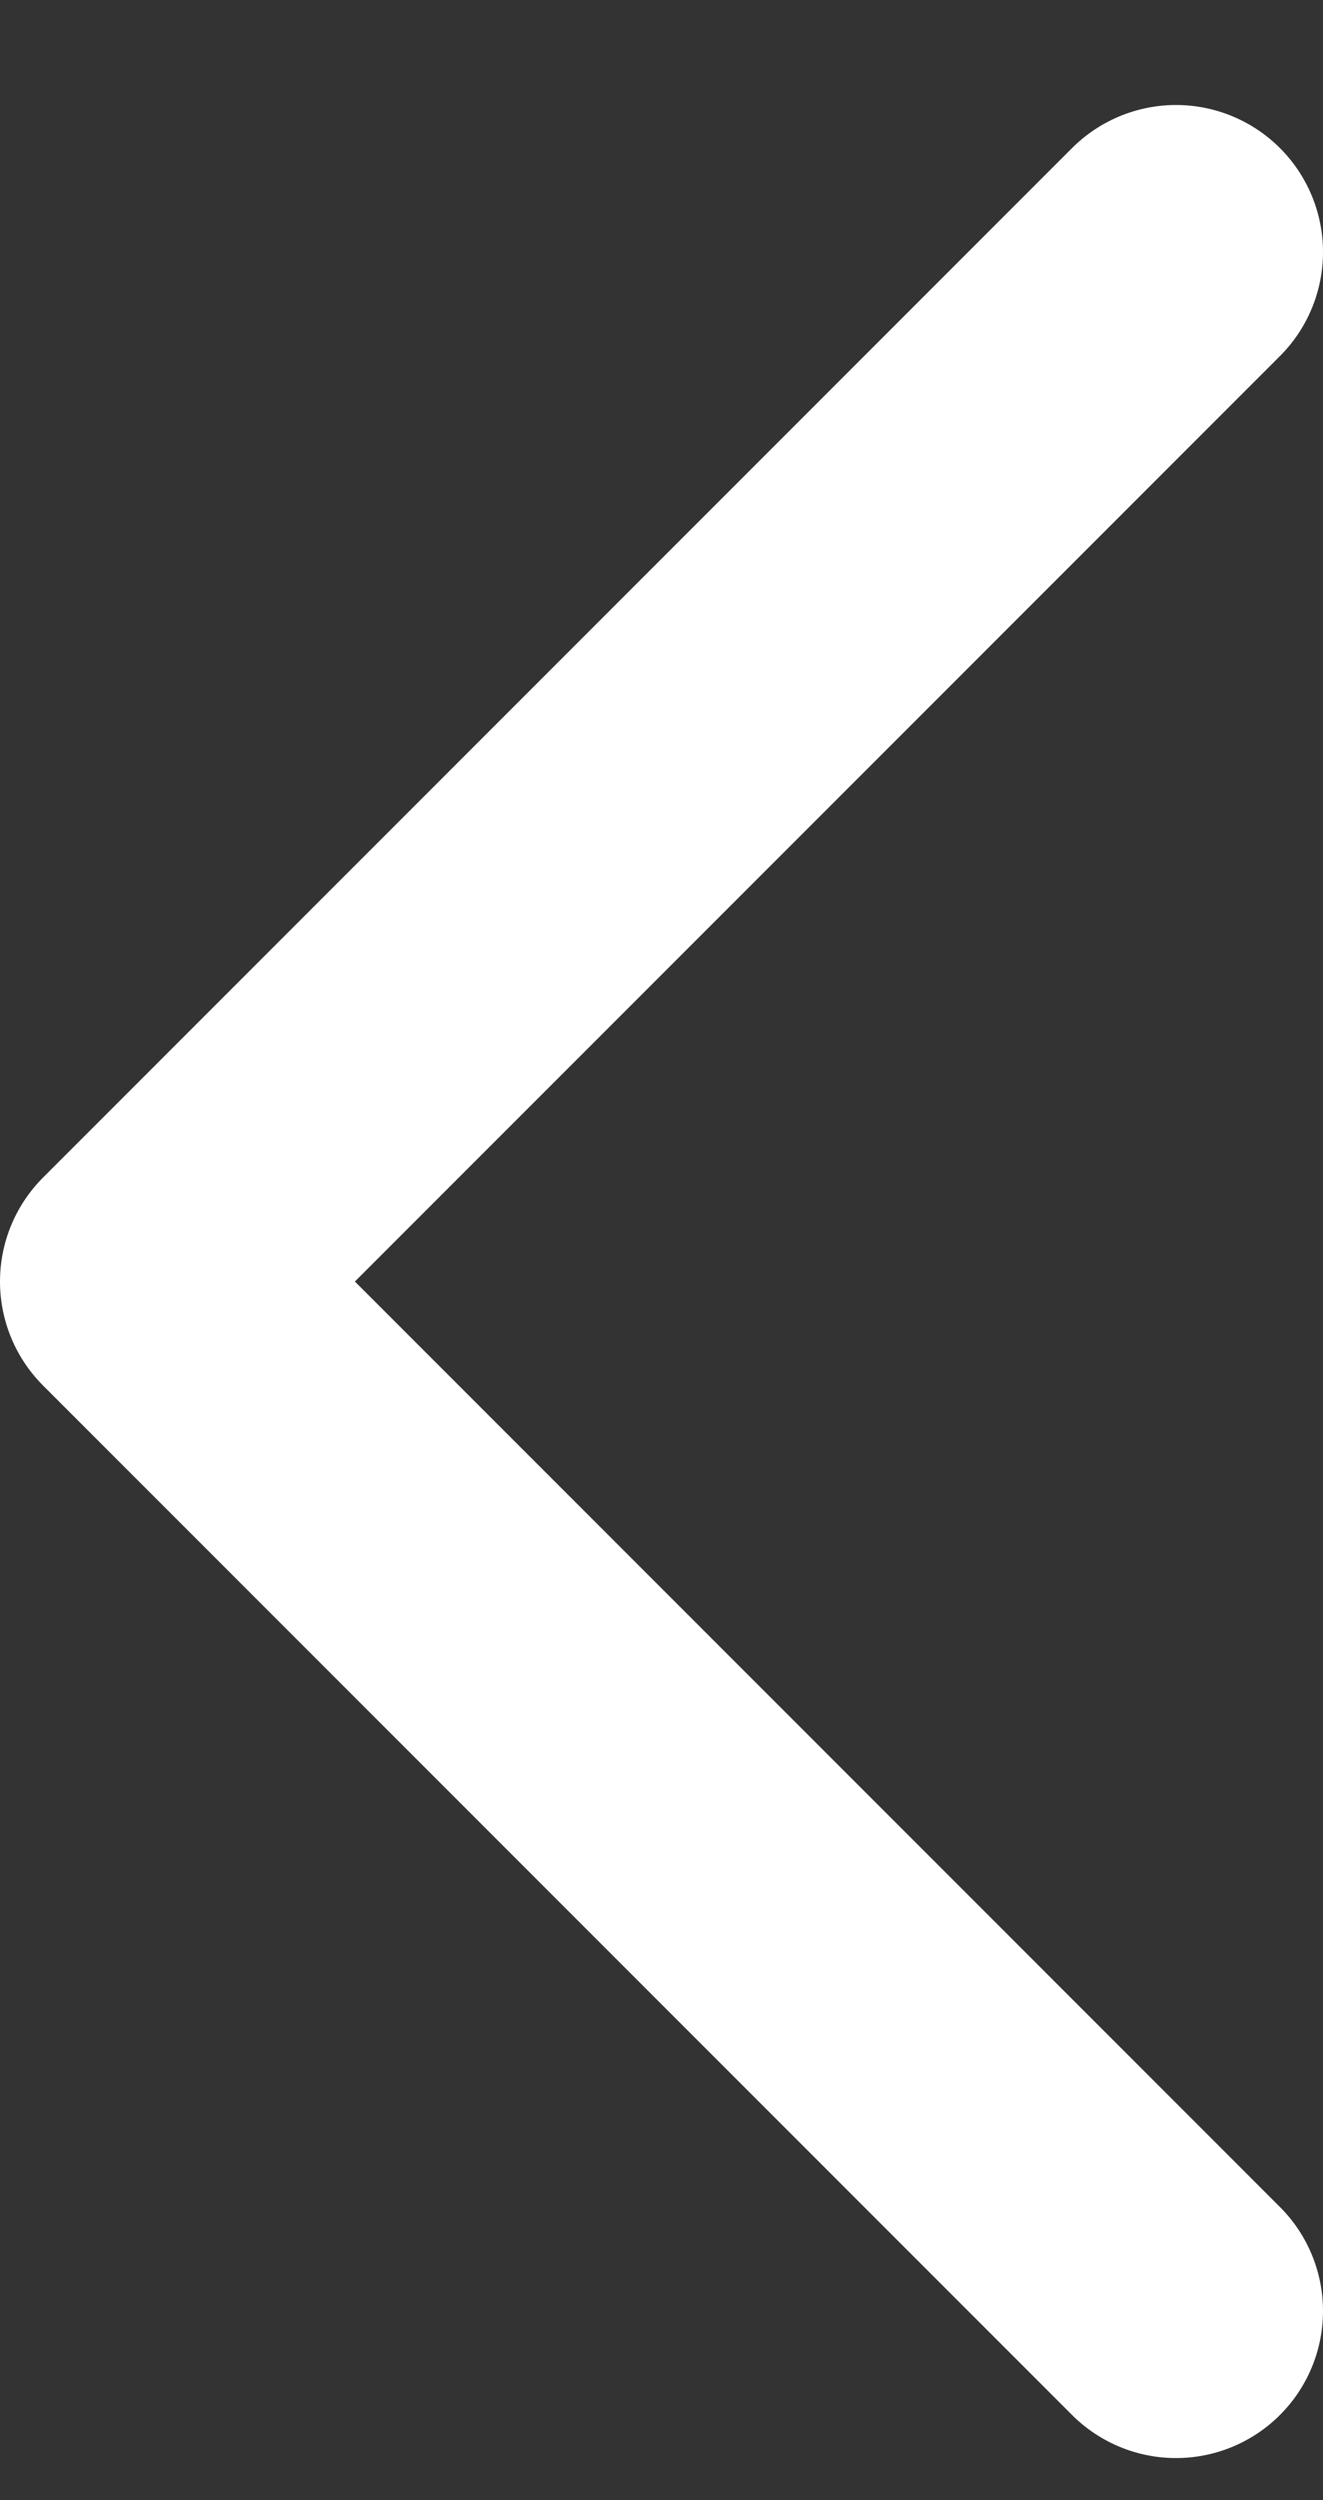
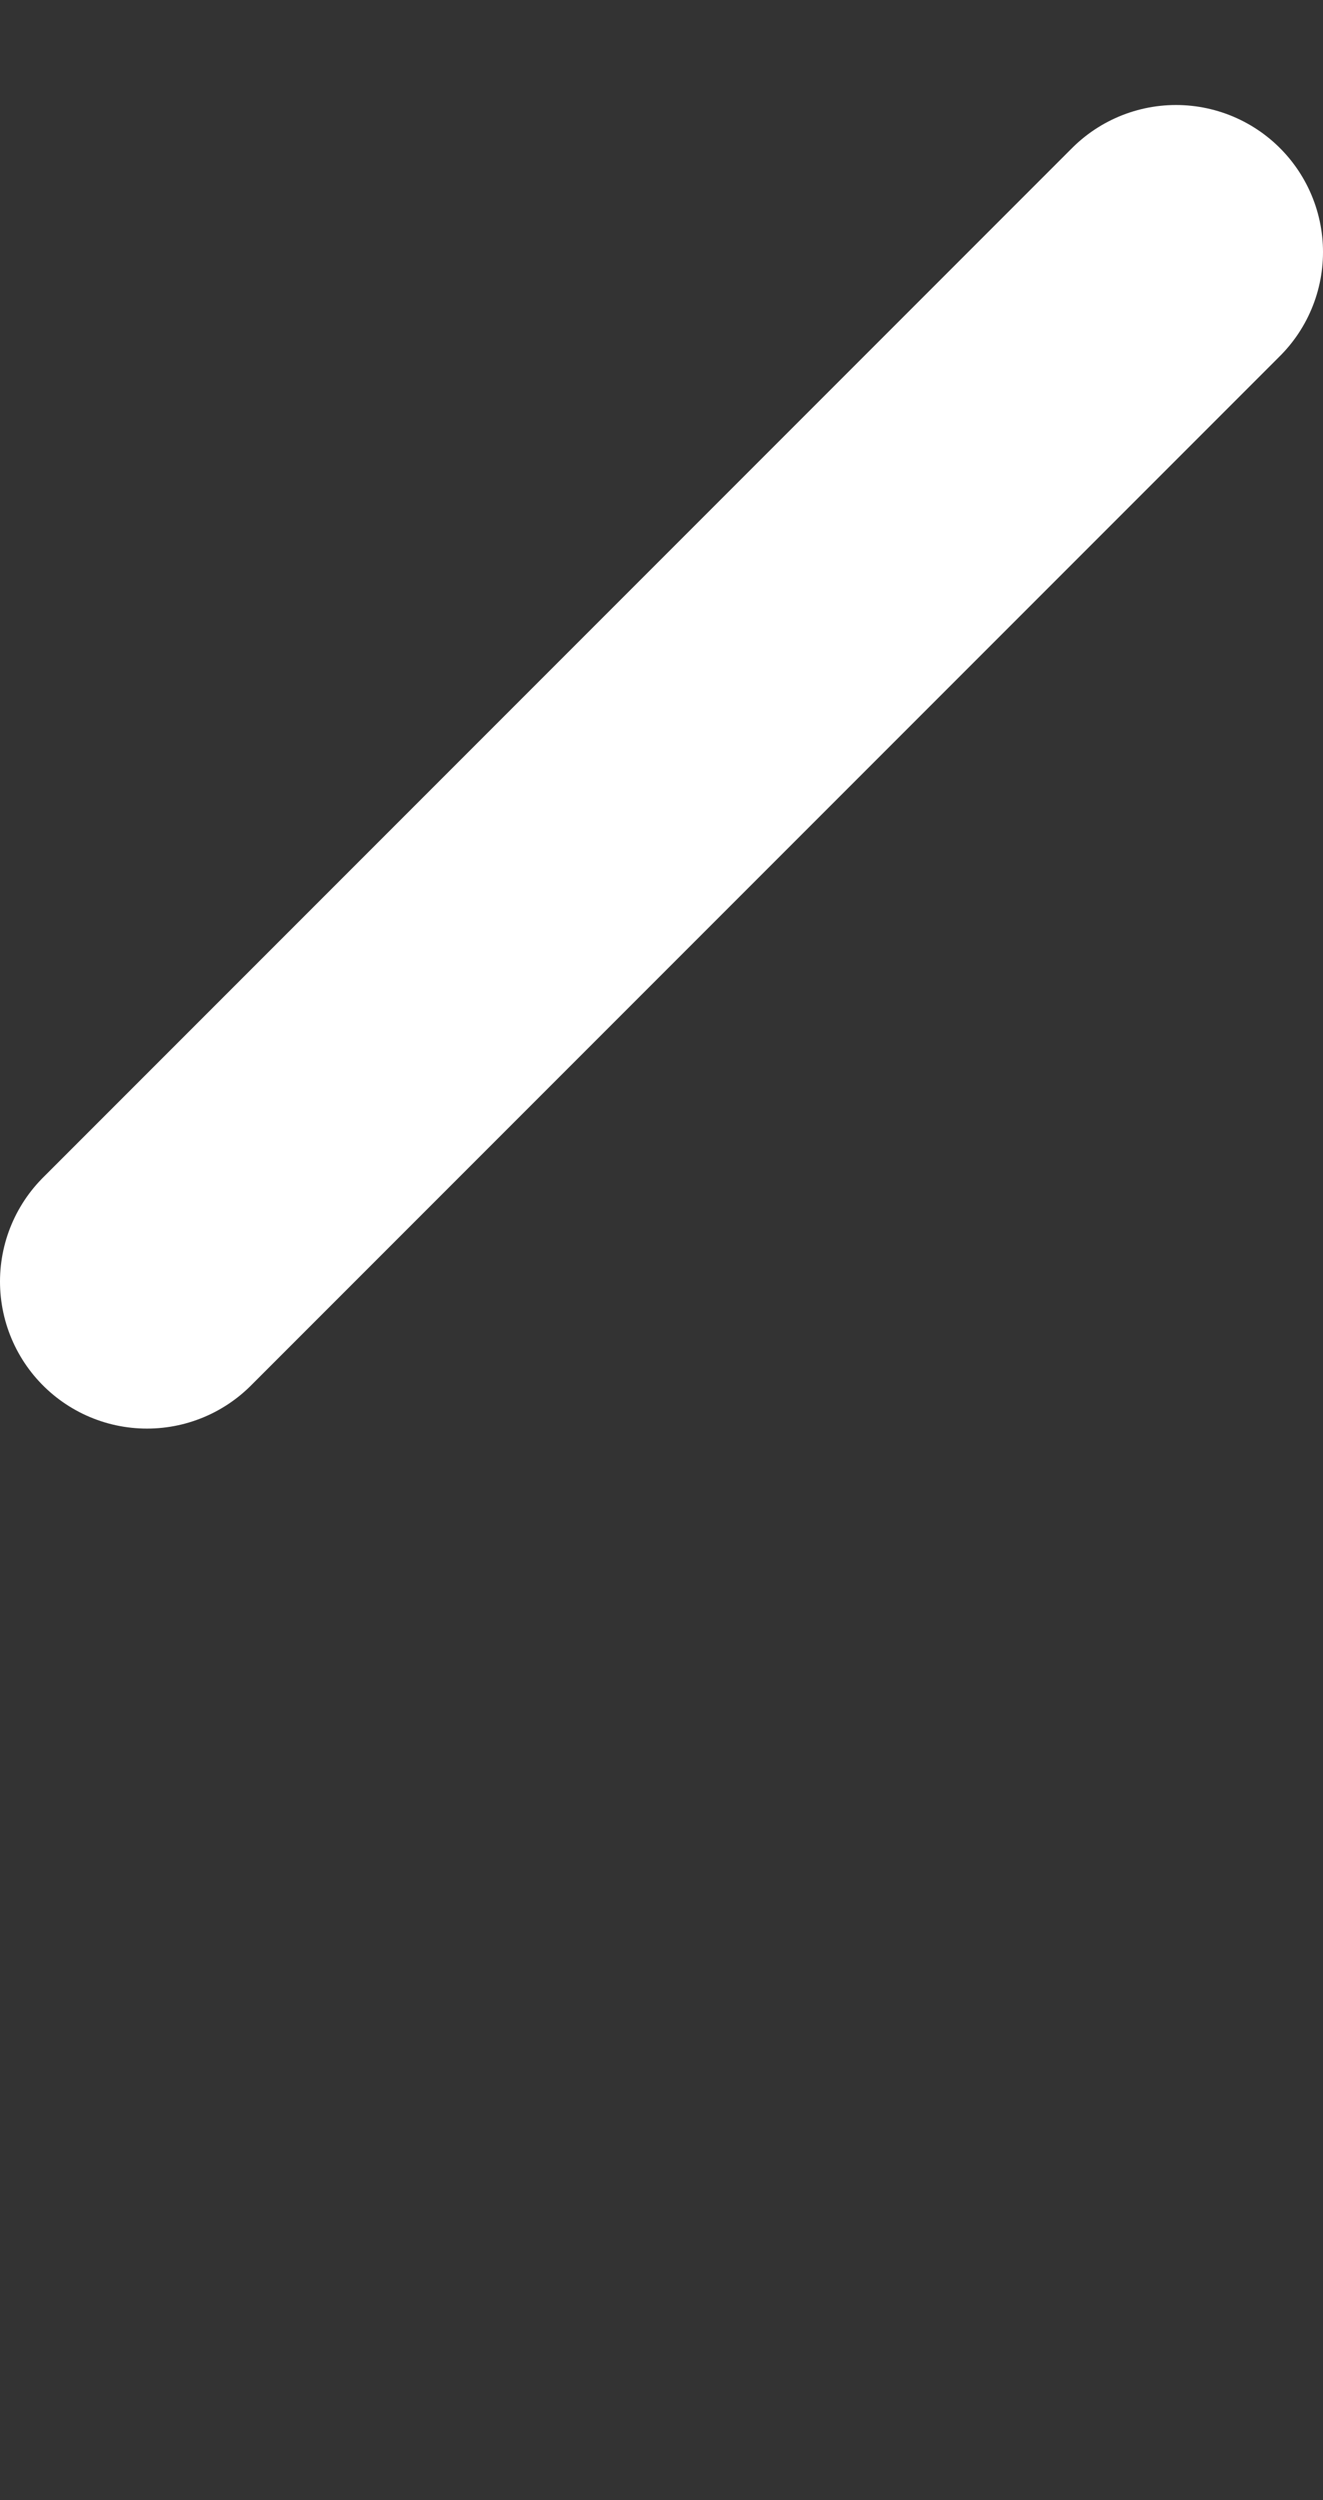
<svg xmlns="http://www.w3.org/2000/svg" width="9" height="17" viewBox="0 0 9 17" fill="none">
  <rect x="0" y="0" width="9" height="17" fill="#333333" stroke="none" />
-   <path id="Vector" d="M8 1.714L1 8.714L8 15.714" stroke="white" stroke-width="2" stroke-linecap="round" stroke-linejoin="round" />
+   <path id="Vector" d="M8 1.714L1 8.714" stroke="white" stroke-width="2" stroke-linecap="round" stroke-linejoin="round" />
</svg>